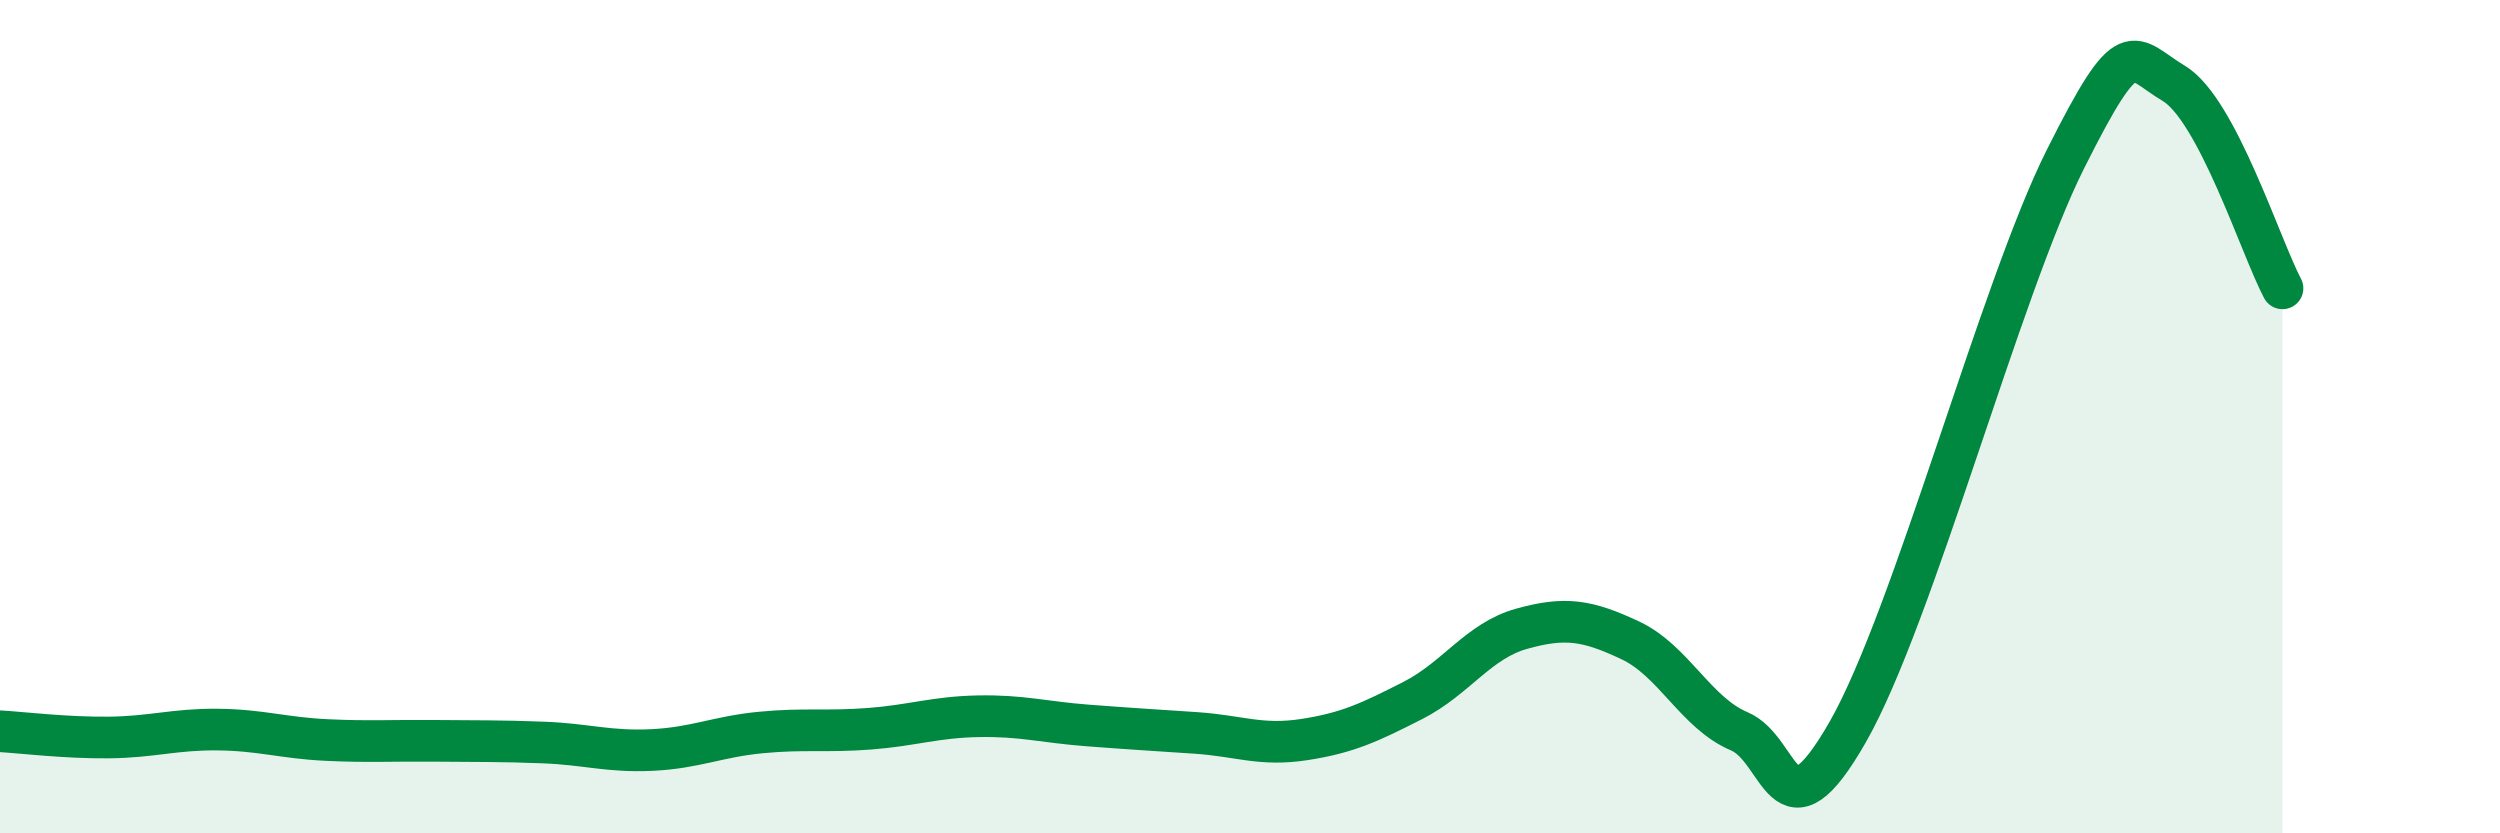
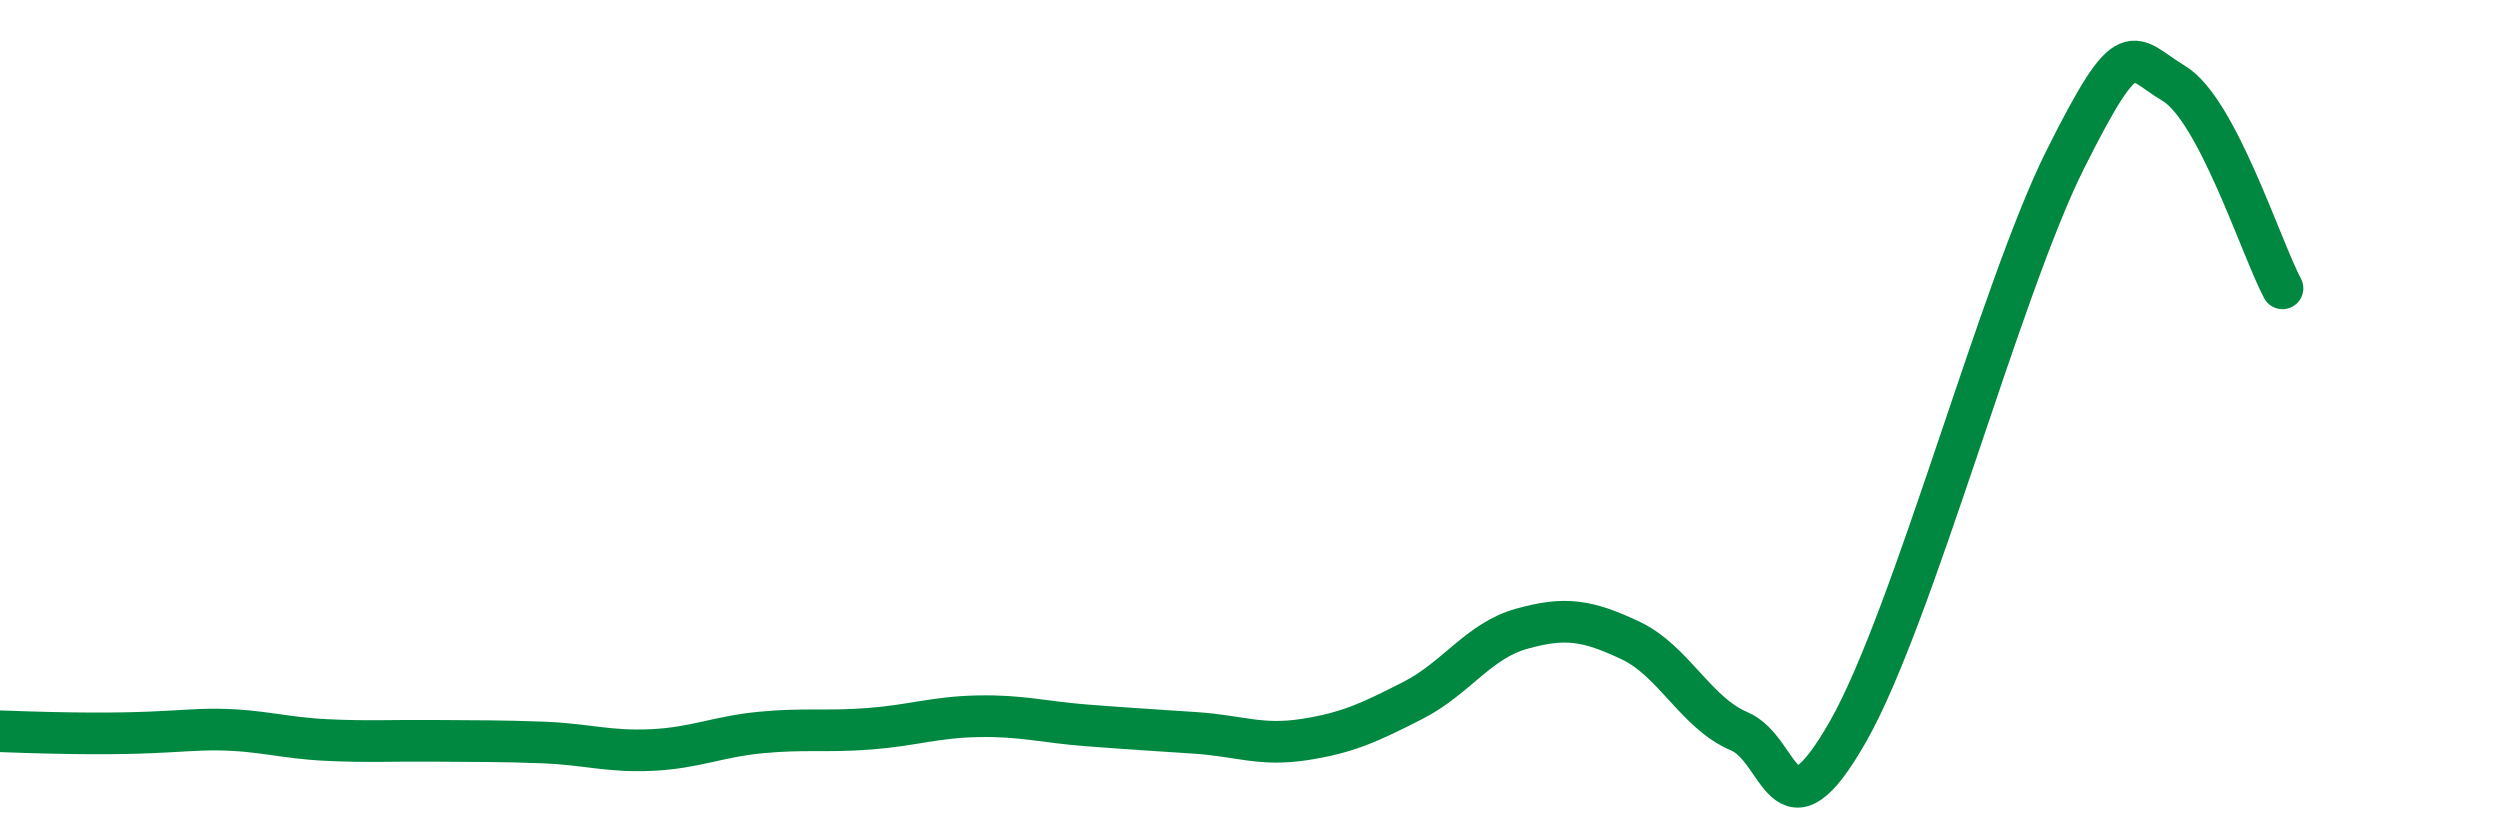
<svg xmlns="http://www.w3.org/2000/svg" width="60" height="20" viewBox="0 0 60 20">
-   <path d="M 0,17.55 C 0.52,17.58 1.57,17.71 2.61,17.7 C 3.65,17.69 4.18,17.5 5.22,17.51 C 6.26,17.52 6.79,17.71 7.83,17.76 C 8.87,17.81 9.39,17.77 10.43,17.78 C 11.47,17.79 12,17.78 13.04,17.82 C 14.08,17.86 14.61,18.05 15.65,18 C 16.69,17.95 17.22,17.68 18.26,17.58 C 19.3,17.48 19.83,17.57 20.87,17.49 C 21.91,17.41 22.44,17.21 23.48,17.19 C 24.52,17.17 25.05,17.33 26.09,17.41 C 27.13,17.49 27.66,17.52 28.7,17.59 C 29.74,17.66 30.26,17.91 31.3,17.75 C 32.34,17.59 32.87,17.34 33.91,16.81 C 34.95,16.28 35.48,15.38 36.52,15.09 C 37.56,14.8 38.09,14.88 39.13,15.37 C 40.17,15.86 40.7,17.11 41.74,17.55 C 42.78,17.99 42.78,20.31 44.35,17.56 C 45.92,14.81 48.01,6.93 49.57,3.82 C 51.13,0.71 51.13,1.38 52.17,2 C 53.21,2.62 54.26,5.94 54.78,6.92L54.78 20L0 20Z" fill="#008740" opacity="0.1" stroke-linecap="round" stroke-linejoin="round" />
-   <path d="M 0,17.55 C 0.52,17.58 1.57,17.71 2.61,17.7 C 3.65,17.69 4.18,17.5 5.22,17.51 C 6.26,17.52 6.79,17.71 7.83,17.76 C 8.87,17.81 9.39,17.77 10.43,17.78 C 11.47,17.79 12,17.78 13.04,17.82 C 14.08,17.86 14.61,18.05 15.65,18 C 16.69,17.95 17.22,17.68 18.26,17.58 C 19.3,17.48 19.83,17.57 20.87,17.49 C 21.91,17.41 22.44,17.21 23.48,17.19 C 24.52,17.17 25.05,17.33 26.09,17.41 C 27.13,17.49 27.66,17.52 28.7,17.59 C 29.74,17.66 30.26,17.91 31.3,17.75 C 32.34,17.59 32.87,17.34 33.91,16.81 C 34.95,16.28 35.48,15.38 36.52,15.09 C 37.56,14.8 38.09,14.88 39.13,15.37 C 40.17,15.86 40.7,17.11 41.74,17.55 C 42.78,17.99 42.78,20.31 44.35,17.56 C 45.92,14.81 48.01,6.93 49.57,3.82 C 51.13,0.71 51.13,1.38 52.17,2 C 53.21,2.62 54.26,5.94 54.78,6.92" stroke="#008740" stroke-width="1" fill="none" stroke-linecap="round" stroke-linejoin="round" />
+   <path d="M 0,17.55 C 3.65,17.69 4.18,17.5 5.22,17.51 C 6.26,17.52 6.79,17.71 7.83,17.76 C 8.87,17.81 9.39,17.77 10.43,17.78 C 11.47,17.79 12,17.78 13.04,17.82 C 14.08,17.86 14.61,18.05 15.65,18 C 16.69,17.95 17.22,17.68 18.26,17.58 C 19.3,17.48 19.83,17.57 20.87,17.49 C 21.91,17.41 22.44,17.21 23.48,17.19 C 24.52,17.17 25.05,17.33 26.09,17.41 C 27.13,17.49 27.66,17.52 28.7,17.59 C 29.74,17.66 30.26,17.91 31.3,17.75 C 32.34,17.59 32.87,17.34 33.91,16.81 C 34.95,16.28 35.48,15.38 36.52,15.09 C 37.56,14.8 38.09,14.88 39.13,15.37 C 40.17,15.86 40.7,17.11 41.74,17.55 C 42.78,17.99 42.78,20.31 44.35,17.56 C 45.92,14.81 48.01,6.93 49.57,3.82 C 51.13,0.71 51.13,1.38 52.17,2 C 53.21,2.62 54.26,5.94 54.78,6.92" stroke="#008740" stroke-width="1" fill="none" stroke-linecap="round" stroke-linejoin="round" />
</svg>